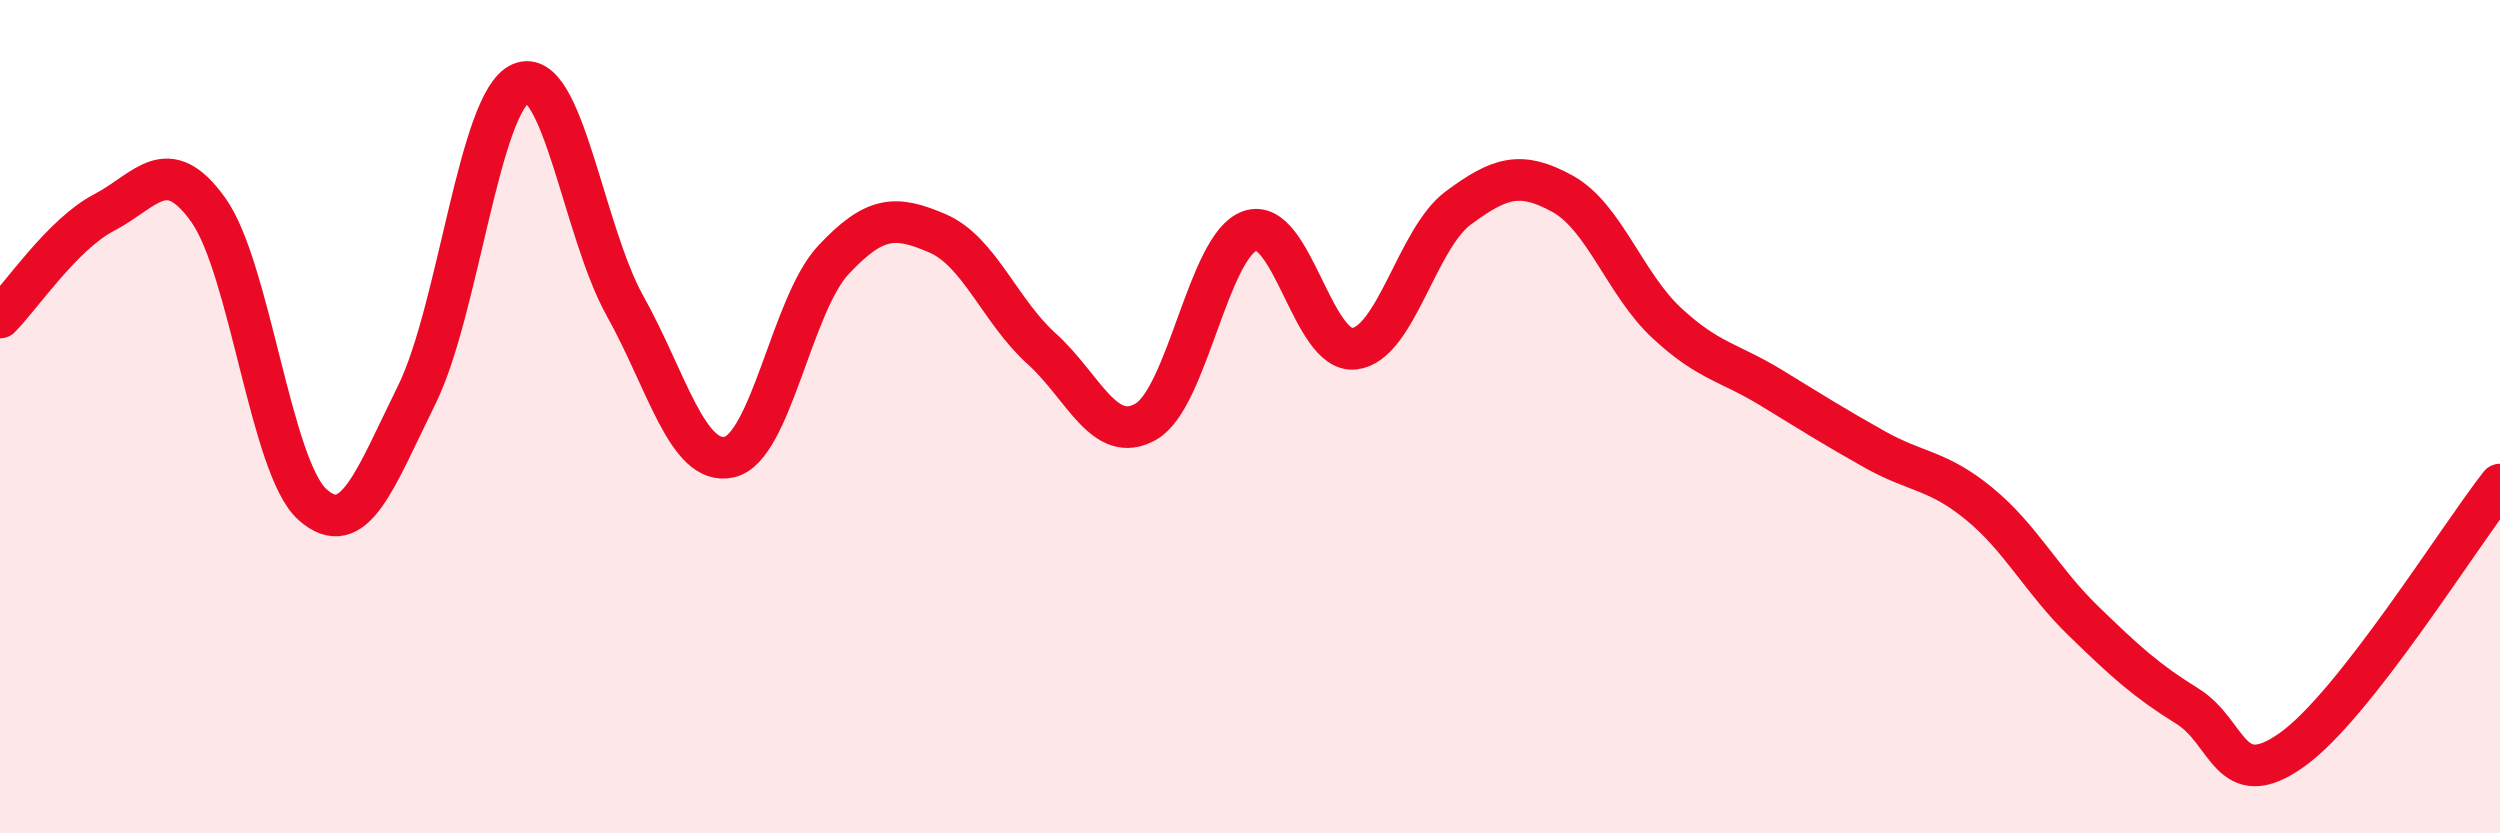
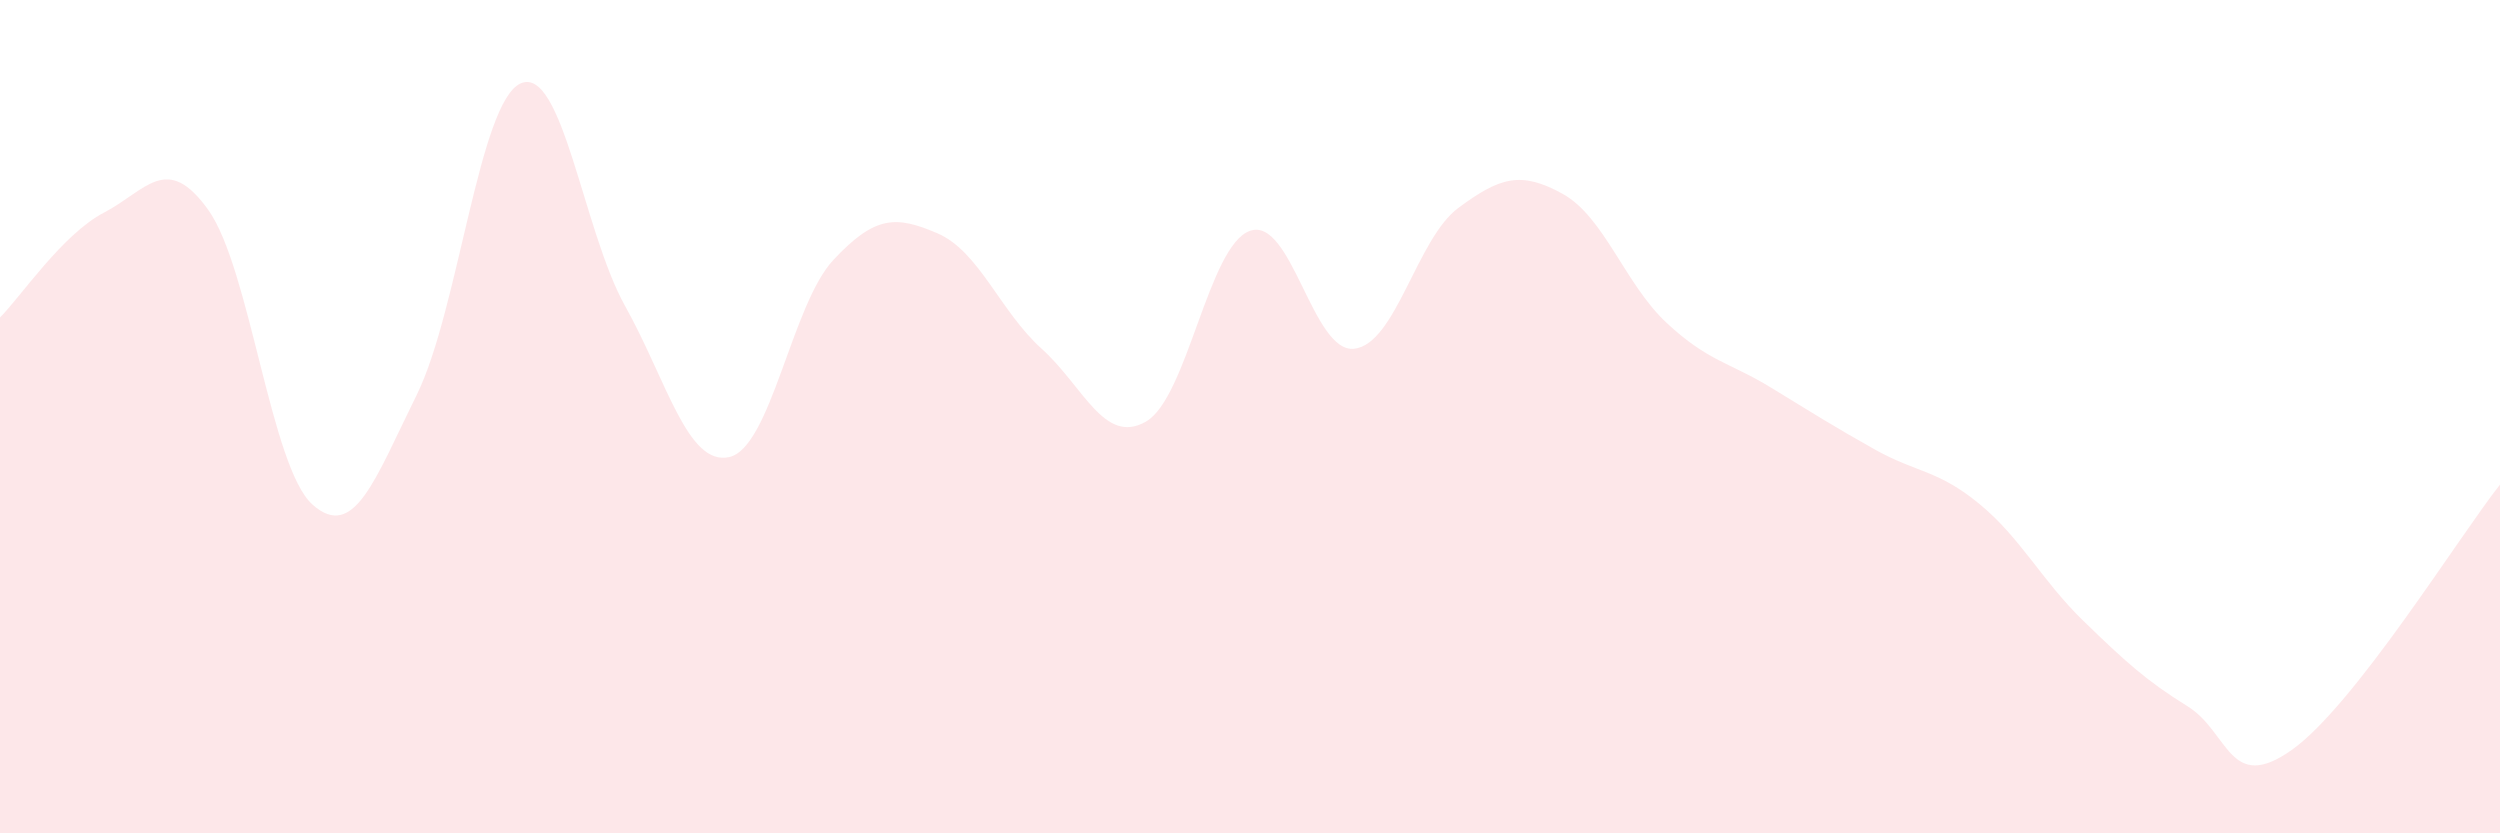
<svg xmlns="http://www.w3.org/2000/svg" width="60" height="20" viewBox="0 0 60 20">
  <path d="M 0,7.62 C 0.5,7.12 1.5,5.62 2.5,5.1 C 3.5,4.58 4,3.64 5,5.04 C 6,6.44 6.5,11.22 7.5,12.11 C 8.5,13 9,11.5 10,9.48 C 11,7.46 11.5,2.43 12.5,2 C 13.5,1.57 14,5.55 15,7.34 C 16,9.13 16.5,11.19 17.5,10.97 C 18.5,10.75 19,7.31 20,6.24 C 21,5.17 21.5,5.17 22.5,5.6 C 23.5,6.03 24,7.47 25,8.37 C 26,9.27 26.5,10.69 27.5,10.12 C 28.5,9.55 29,5.89 30,5.54 C 31,5.19 31.5,8.48 32.5,8.37 C 33.5,8.26 34,5.73 35,4.99 C 36,4.25 36.5,4.1 37.5,4.65 C 38.5,5.2 39,6.82 40,7.75 C 41,8.68 41.5,8.69 42.5,9.3 C 43.5,9.91 44,10.23 45,10.79 C 46,11.35 46.5,11.27 47.5,12.09 C 48.5,12.91 49,13.93 50,14.9 C 51,15.87 51.5,16.33 52.5,16.95 C 53.5,17.57 53.5,19.06 55,18 C 56.5,16.94 59,12.9 60,11.63L60 20L0 20Z" fill="#EB0A25" opacity="0.1" stroke-linecap="round" stroke-linejoin="round" />
-   <path d="M 0,7.62 C 0.5,7.12 1.5,5.62 2.5,5.1 C 3.5,4.58 4,3.64 5,5.04 C 6,6.44 6.5,11.22 7.5,12.11 C 8.5,13 9,11.5 10,9.48 C 11,7.46 11.5,2.43 12.5,2 C 13.5,1.57 14,5.55 15,7.34 C 16,9.13 16.5,11.19 17.5,10.97 C 18.5,10.75 19,7.31 20,6.24 C 21,5.17 21.5,5.17 22.5,5.6 C 23.5,6.03 24,7.47 25,8.37 C 26,9.27 26.5,10.69 27.5,10.12 C 28.5,9.55 29,5.89 30,5.54 C 31,5.19 31.5,8.48 32.5,8.37 C 33.5,8.26 34,5.73 35,4.99 C 36,4.25 36.5,4.1 37.5,4.65 C 38.5,5.2 39,6.82 40,7.75 C 41,8.68 41.5,8.69 42.5,9.3 C 43.5,9.91 44,10.23 45,10.79 C 46,11.35 46.5,11.27 47.5,12.09 C 48.5,12.91 49,13.93 50,14.9 C 51,15.87 51.5,16.33 52.5,16.95 C 53.5,17.57 53.5,19.06 55,18 C 56.5,16.94 59,12.9 60,11.63" stroke="#EB0A25" stroke-width="1" fill="none" stroke-linecap="round" stroke-linejoin="round" />
</svg>